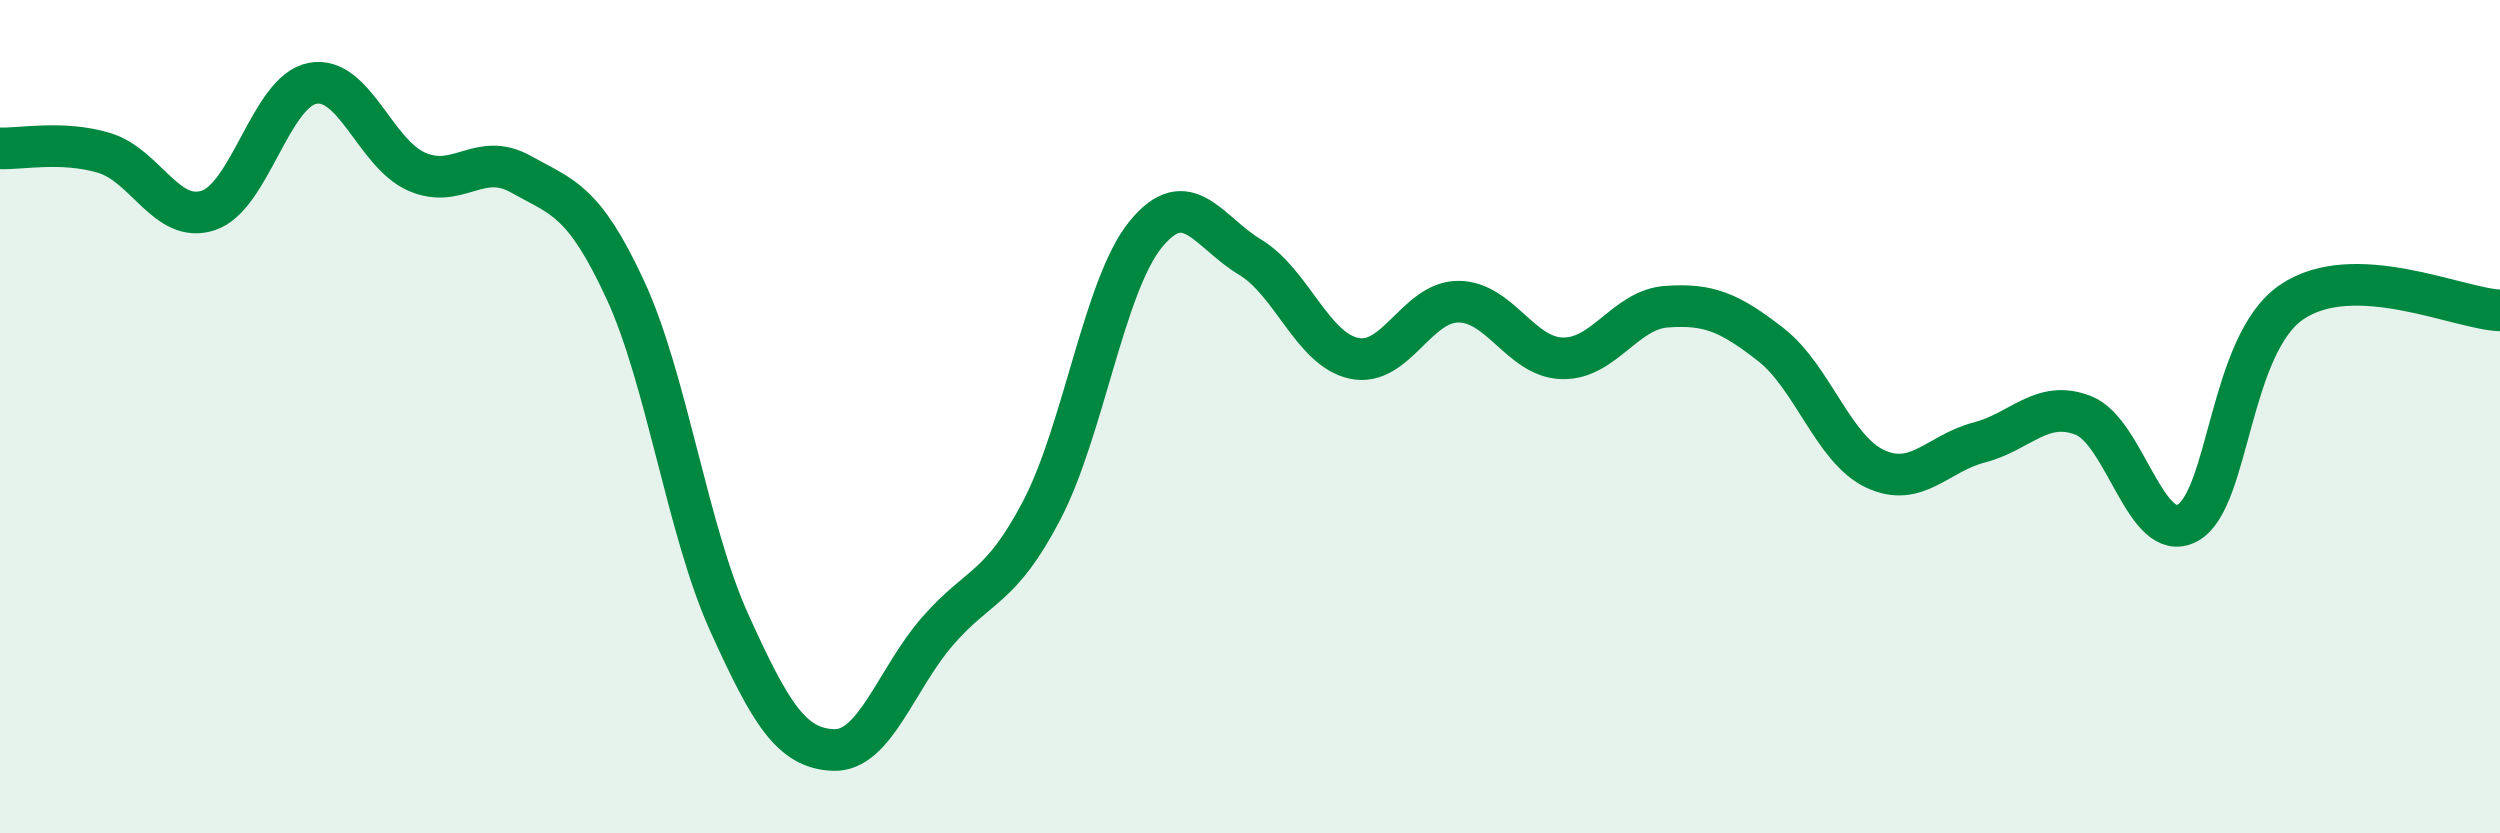
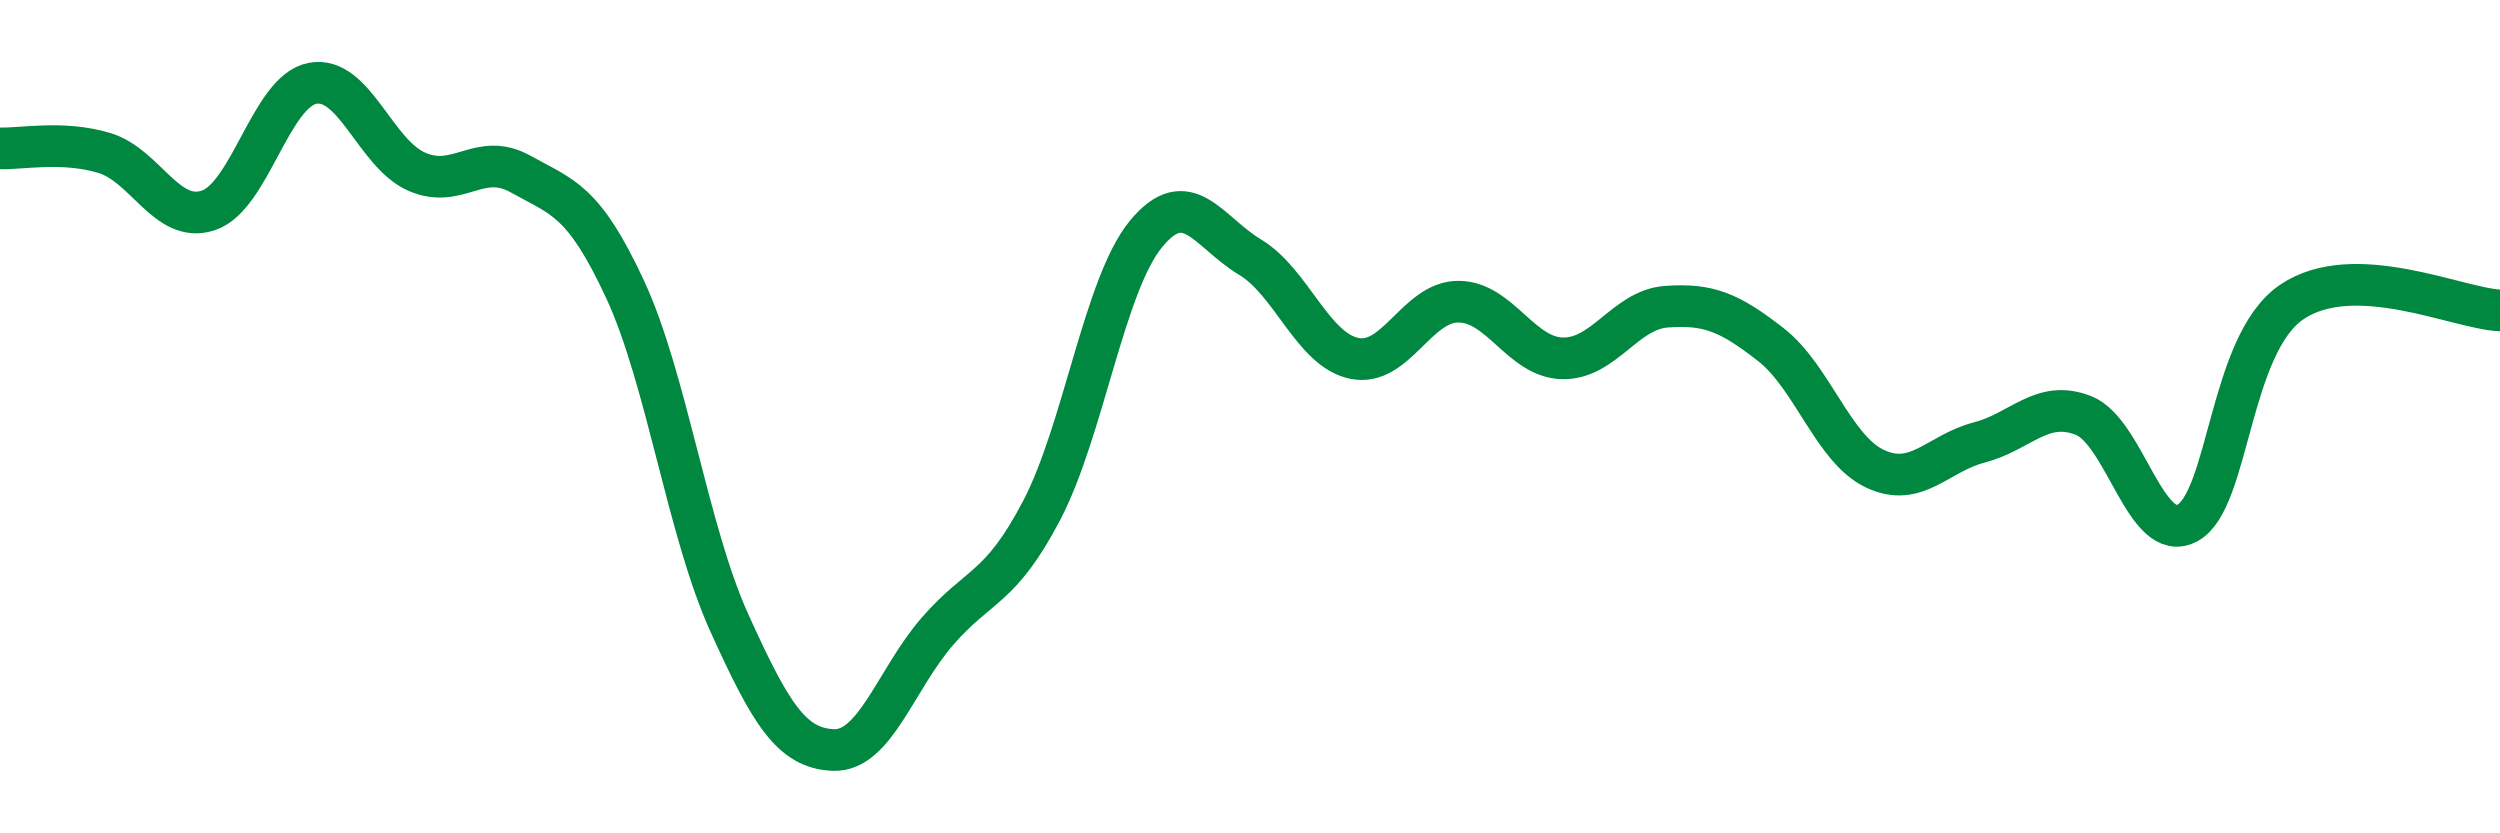
<svg xmlns="http://www.w3.org/2000/svg" width="60" height="20" viewBox="0 0 60 20">
-   <path d="M 0,3.56 C 0.5,3.58 1.5,3.37 2.5,3.67 C 3.5,3.97 4,5.38 5,5.05 C 6,4.72 6.5,2.19 7.5,2 C 8.5,1.81 9,3.68 10,4.12 C 11,4.56 11.5,3.62 12.5,4.18 C 13.5,4.74 14,4.79 15,6.94 C 16,9.09 16.5,12.73 17.5,14.94 C 18.5,17.15 19,17.96 20,18 C 21,18.04 21.5,16.3 22.5,15.15 C 23.5,14 24,14.16 25,12.25 C 26,10.34 26.5,6.84 27.5,5.62 C 28.5,4.4 29,5.57 30,6.17 C 31,6.77 31.5,8.39 32.5,8.6 C 33.5,8.81 34,7.24 35,7.24 C 36,7.24 36.5,8.58 37.5,8.6 C 38.5,8.62 39,7.43 40,7.36 C 41,7.29 41.5,7.49 42.5,8.27 C 43.5,9.05 44,10.78 45,11.25 C 46,11.72 46.5,10.88 47.5,10.62 C 48.5,10.36 49,9.58 50,9.97 C 51,10.36 51.5,13.09 52.5,12.55 C 53.5,12.01 53.5,8.27 55,7.25 C 56.5,6.23 59,7.41 60,7.45L60 20L0 20Z" fill="#008740" opacity="0.1" stroke-linecap="round" stroke-linejoin="round" />
  <path d="M 0,3.56 C 0.5,3.58 1.5,3.37 2.5,3.67 C 3.5,3.97 4,5.38 5,5.05 C 6,4.72 6.5,2.19 7.5,2 C 8.5,1.81 9,3.68 10,4.12 C 11,4.56 11.5,3.62 12.5,4.18 C 13.5,4.74 14,4.79 15,6.94 C 16,9.09 16.5,12.73 17.5,14.94 C 18.5,17.15 19,17.96 20,18 C 21,18.04 21.5,16.3 22.5,15.15 C 23.5,14 24,14.16 25,12.25 C 26,10.34 26.5,6.84 27.5,5.62 C 28.5,4.4 29,5.57 30,6.17 C 31,6.77 31.5,8.39 32.5,8.6 C 33.5,8.81 34,7.24 35,7.24 C 36,7.24 36.5,8.58 37.5,8.6 C 38.5,8.62 39,7.43 40,7.36 C 41,7.29 41.5,7.49 42.5,8.27 C 43.5,9.05 44,10.78 45,11.25 C 46,11.72 46.5,10.88 47.5,10.62 C 48.5,10.36 49,9.58 50,9.97 C 51,10.36 51.5,13.09 52.5,12.55 C 53.5,12.01 53.5,8.27 55,7.25 C 56.5,6.23 59,7.41 60,7.45" stroke="#008740" stroke-width="1" fill="none" stroke-linecap="round" stroke-linejoin="round" />
</svg>